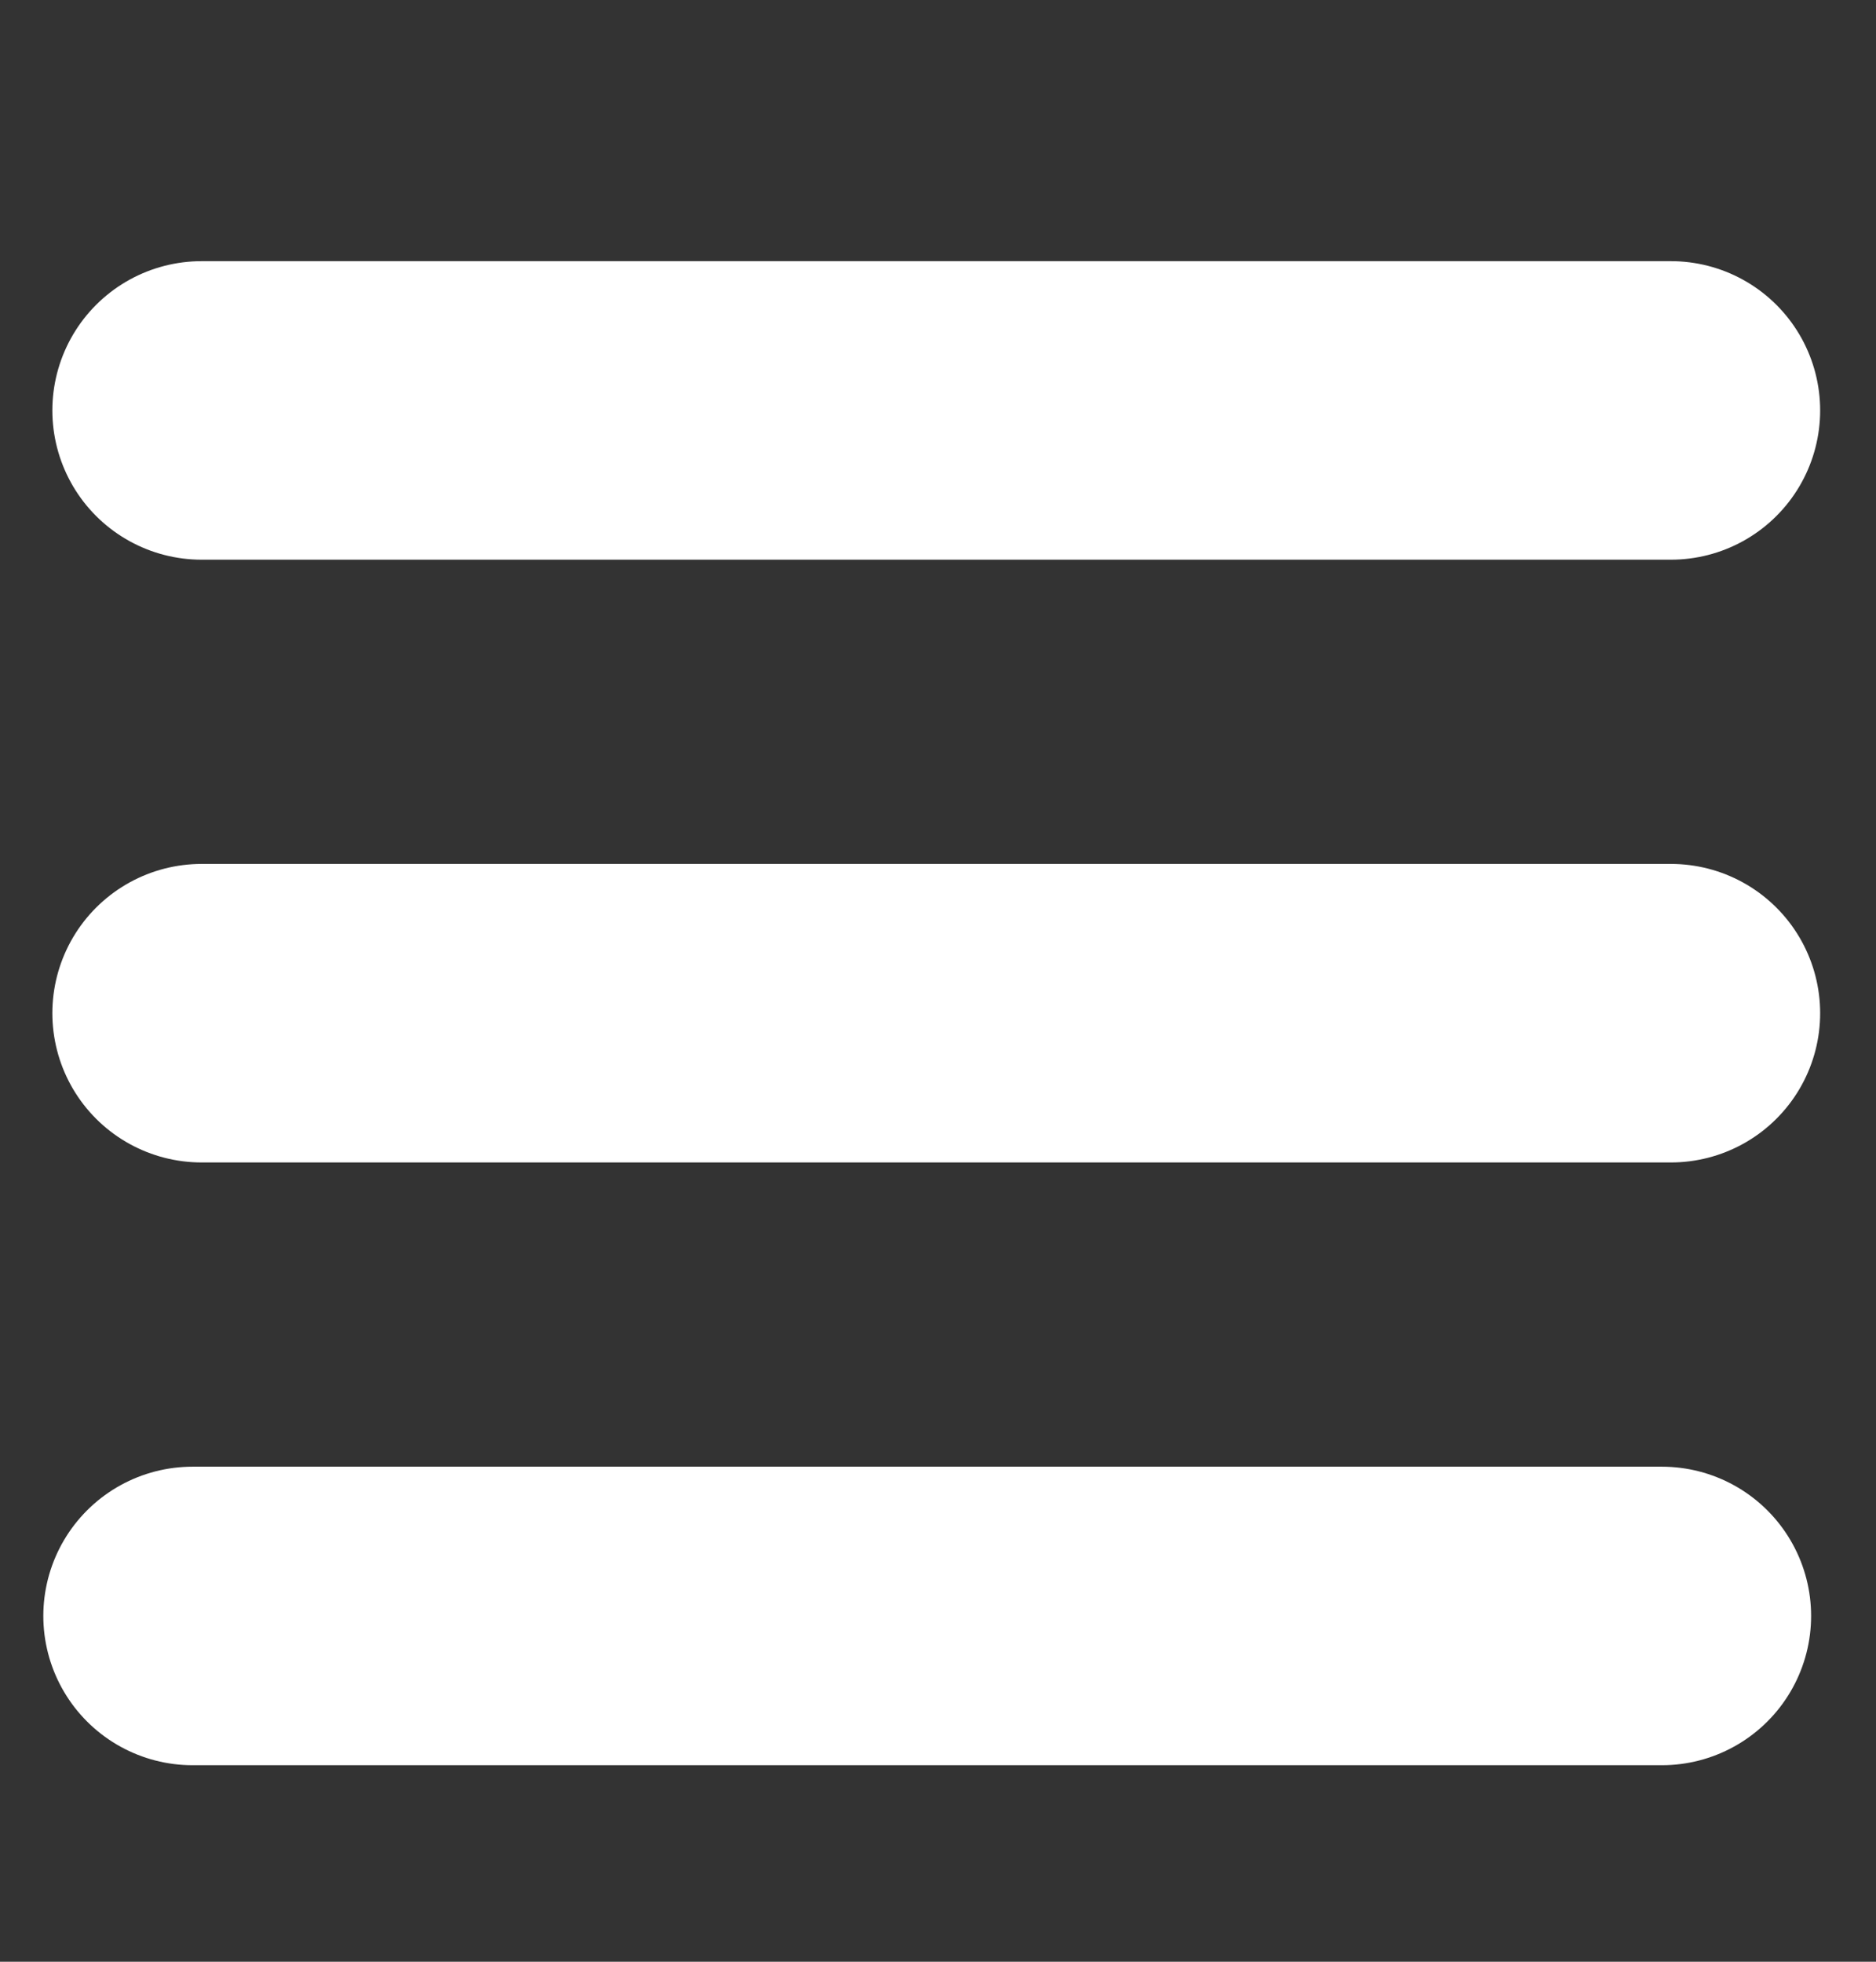
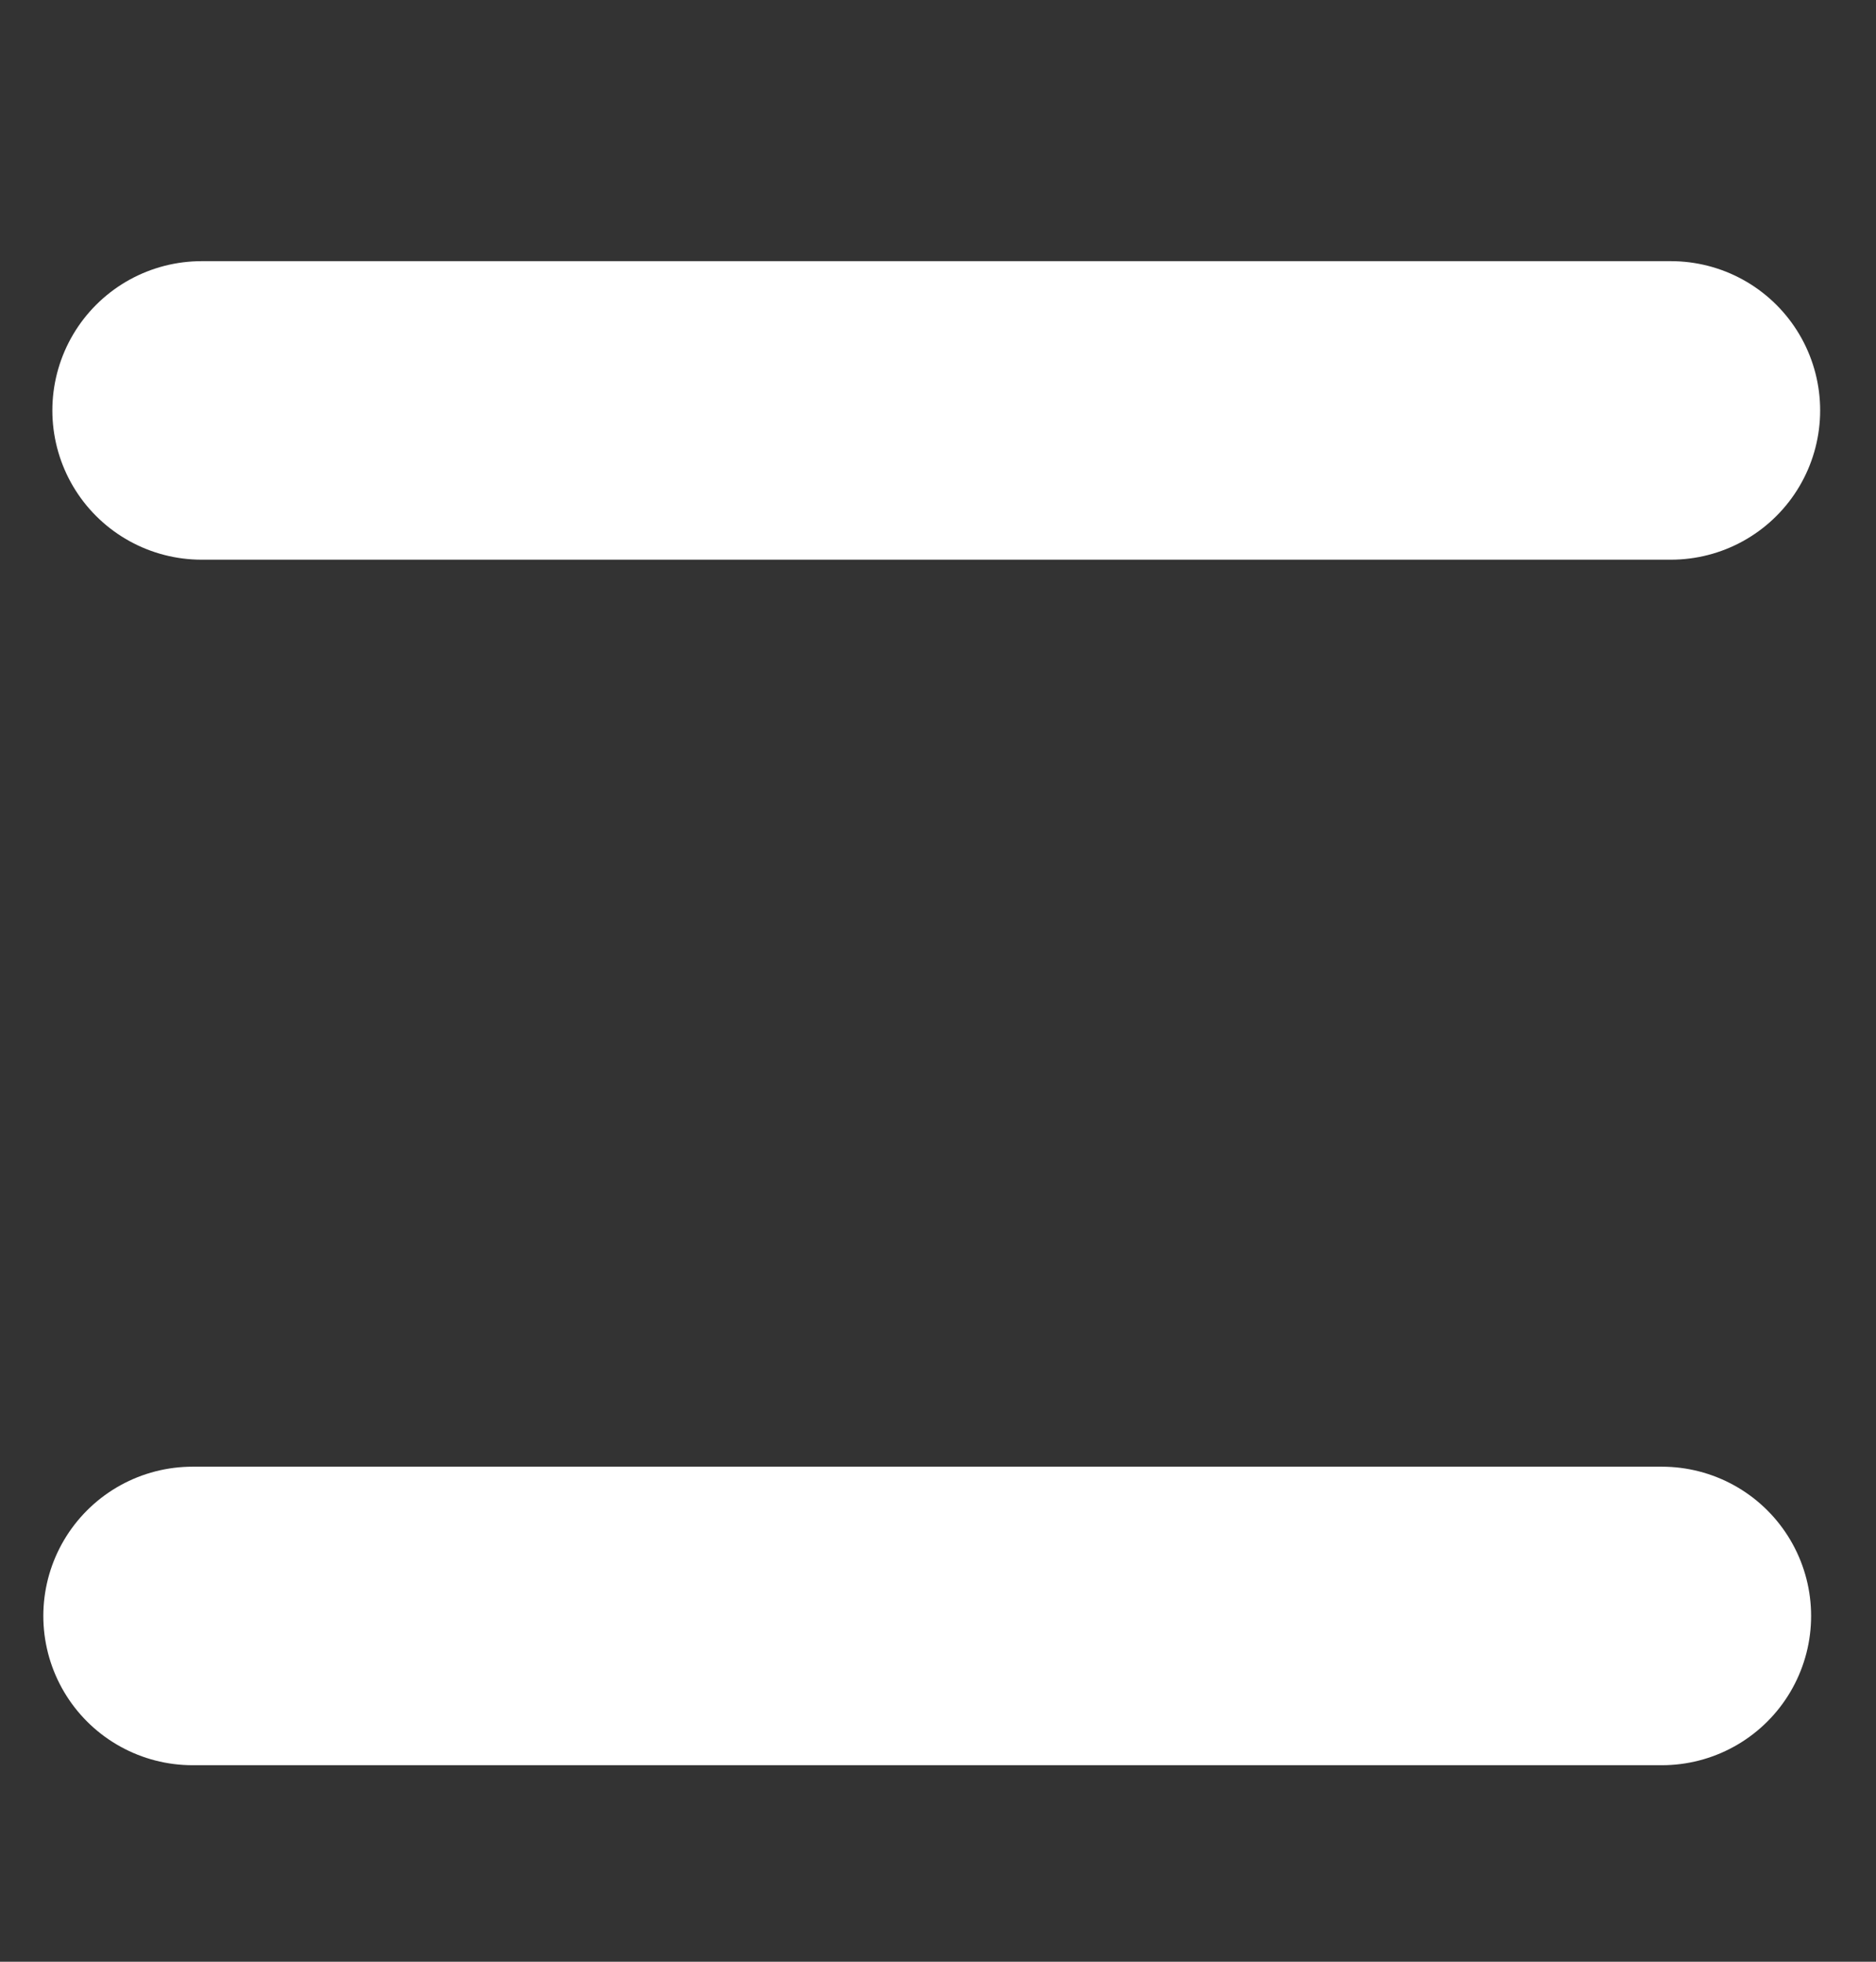
<svg xmlns="http://www.w3.org/2000/svg" width="22" height="23" viewBox="0 0 22 23" fill="none">
  <rect x="0" y="0" width="22" height="23" fill="#333333" stroke="none" />
-   <path d="M2.364 11.879H19.595" stroke="#ffffff" stroke-width="3.5" stroke-linecap="round" stroke-linejoin="round" />
  <path d="M2.258 18.946H19.489" stroke="#ffffff" stroke-width="3.5" stroke-linecap="round" stroke-linejoin="round" />
  <path d="M2.364 4.812H19.595" stroke="#ffffff" stroke-width="3.5" stroke-linecap="round" stroke-linejoin="round" />
</svg>